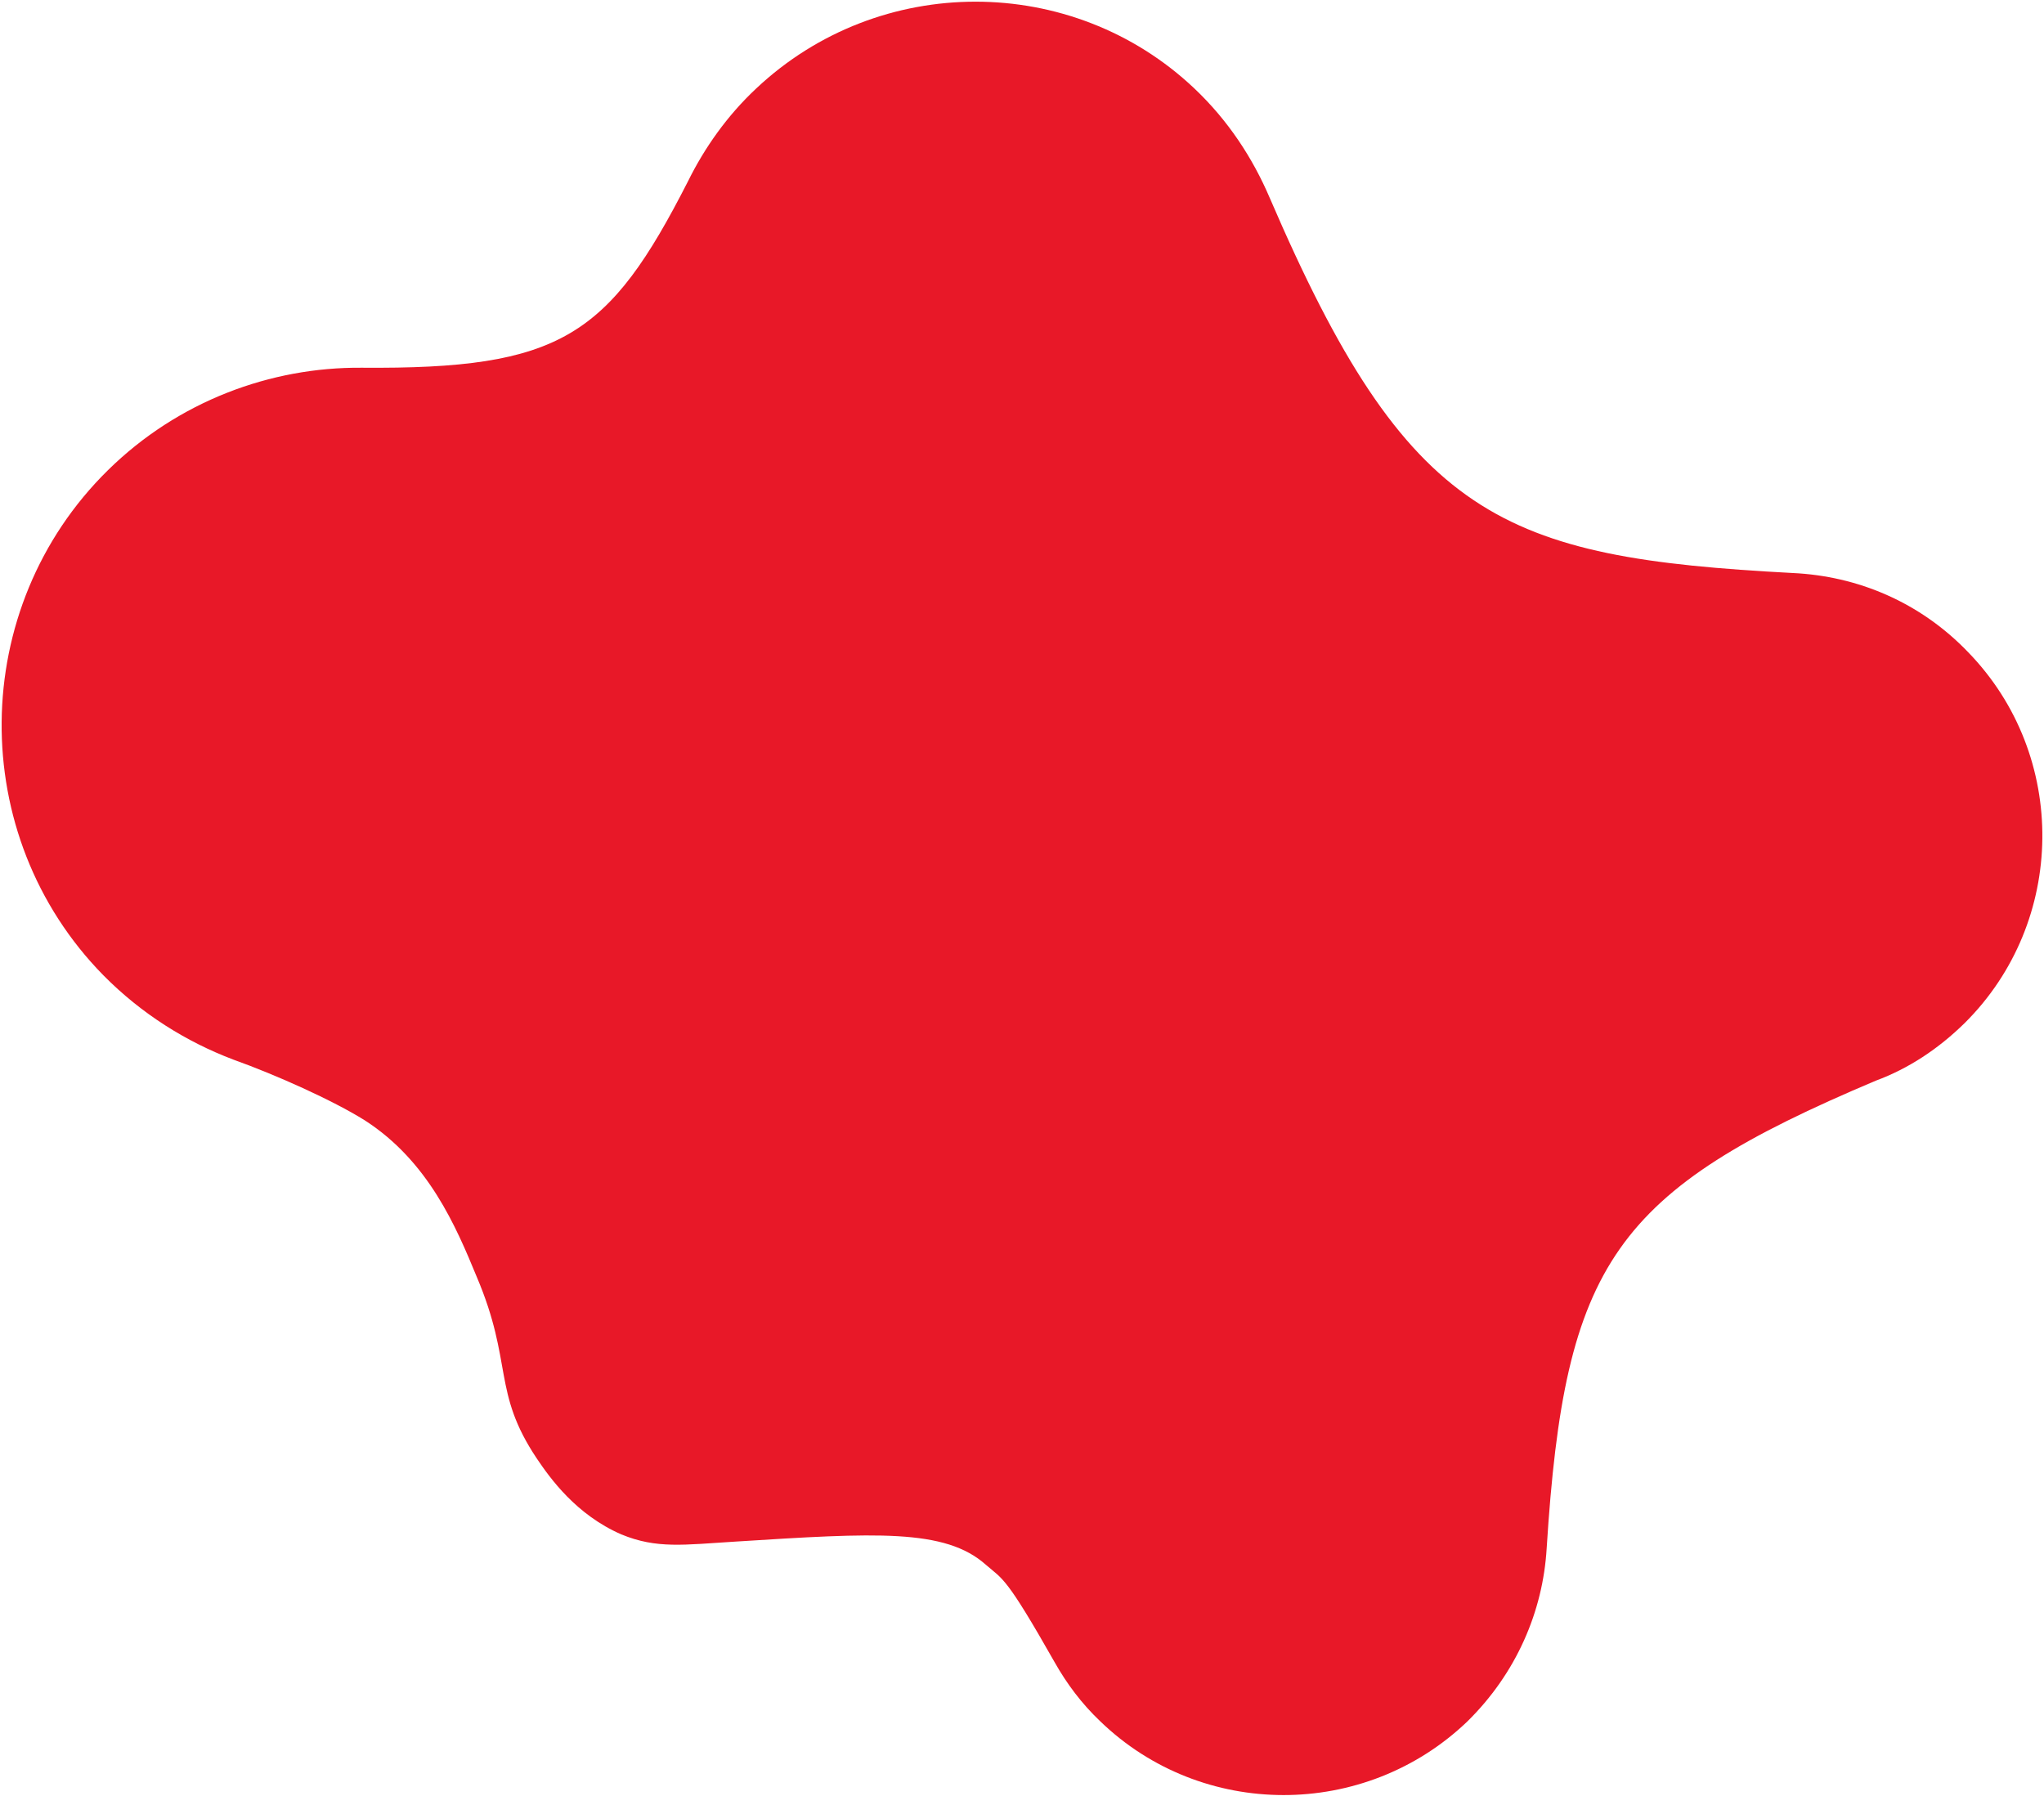
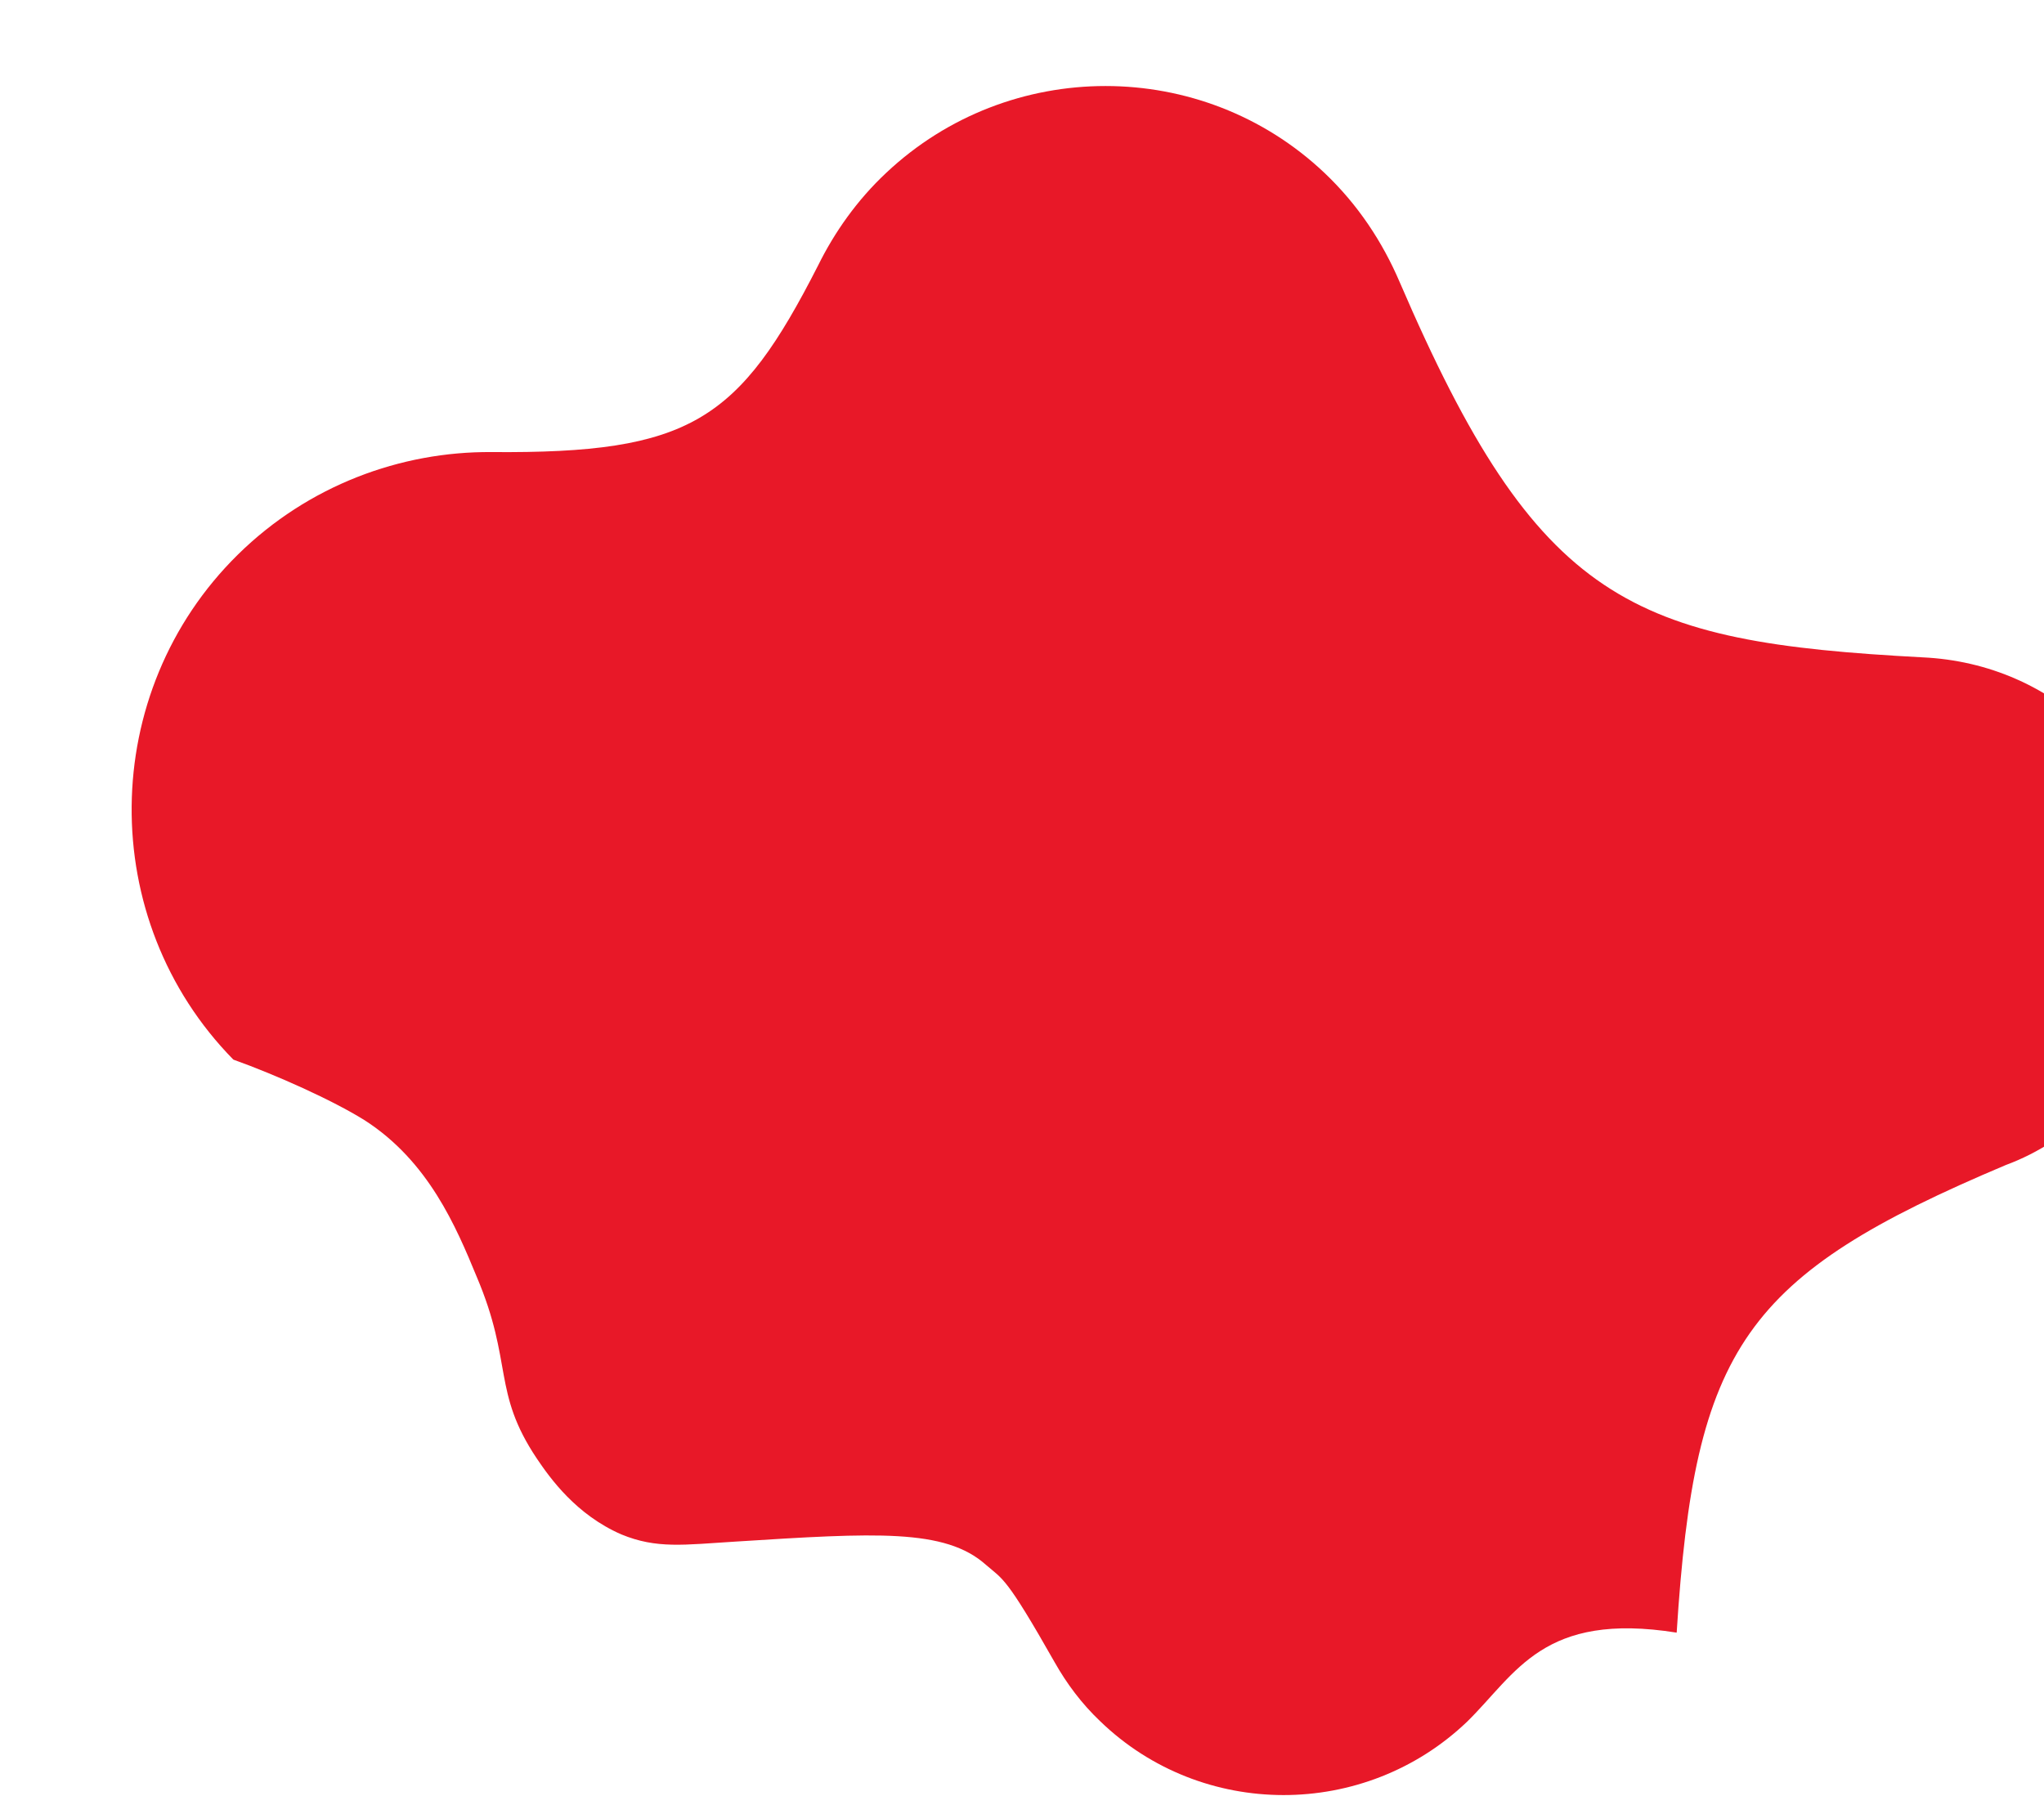
<svg xmlns="http://www.w3.org/2000/svg" id="Layer_1" x="0px" y="0px" viewBox="0 0 882 775" style="enable-background:new 0 0 882 775;" xml:space="preserve">
  <style type="text/css">	.st0{fill:#E81828;}</style>
-   <path class="st0" d="M633.1,743c-44.2,42.3-114.5,42.3-158.4-0.2c-8-7.6-14.4-16.2-19.6-25.4c-21.1-37.2-22.2-35.6-29.7-42.1 c-17.6-15.7-47.7-13.8-107.9-10c-22.6,1.4-34.1,3.2-49.4-3.1c-19.5-8.5-30.7-24.2-36.5-32.8c-19.3-28.9-10.1-41.2-25.9-78.4 c-8.9-21.6-20.8-49.8-48.3-67.5c-13.9-8.7-38.5-19.7-56.7-26.2c-20.3-7.7-39.6-19.7-56.1-36.4c-59.3-60.4-58.4-158.6,2-218 c30.3-29.8,70.2-44.5,109.4-44.2c85.9,0.7,106.7-13.4,140.9-80.5c7.1-14.4,16.9-28.3,29.4-40c53.1-50,136.3-49.9,189-0.1 c14.6,13.8,25.2,30,32.6,47.3c59.7,138.8,99.8,155.2,225.7,161.9c27.9,1.3,54.9,12.5,75.7,34.2c43.4,44.7,42.4,116.4-1.5,160 c-11.4,11.2-24.3,19.7-38.4,24.9c-113,47.7-134.2,78.6-142,201.8C665.8,695.4,654.3,722.2,633.1,743z" />
+   <path class="st0" d="M633.1,743c-44.2,42.3-114.5,42.3-158.4-0.2c-8-7.6-14.4-16.2-19.6-25.4c-21.1-37.2-22.2-35.6-29.7-42.1 c-17.6-15.7-47.7-13.8-107.9-10c-22.6,1.4-34.1,3.2-49.4-3.1c-19.5-8.5-30.7-24.2-36.5-32.8c-19.3-28.9-10.1-41.2-25.9-78.4 c-8.9-21.6-20.8-49.8-48.3-67.5c-13.9-8.7-38.5-19.7-56.7-26.2c-59.3-60.4-58.4-158.6,2-218 c30.3-29.8,70.2-44.5,109.4-44.2c85.9,0.7,106.7-13.4,140.9-80.5c7.1-14.4,16.9-28.3,29.4-40c53.1-50,136.3-49.9,189-0.1 c14.6,13.8,25.2,30,32.6,47.3c59.7,138.8,99.8,155.2,225.7,161.9c27.9,1.3,54.9,12.5,75.7,34.2c43.4,44.7,42.4,116.4-1.5,160 c-11.4,11.2-24.3,19.7-38.4,24.9c-113,47.7-134.2,78.6-142,201.8C665.8,695.4,654.3,722.2,633.1,743z" />
</svg>